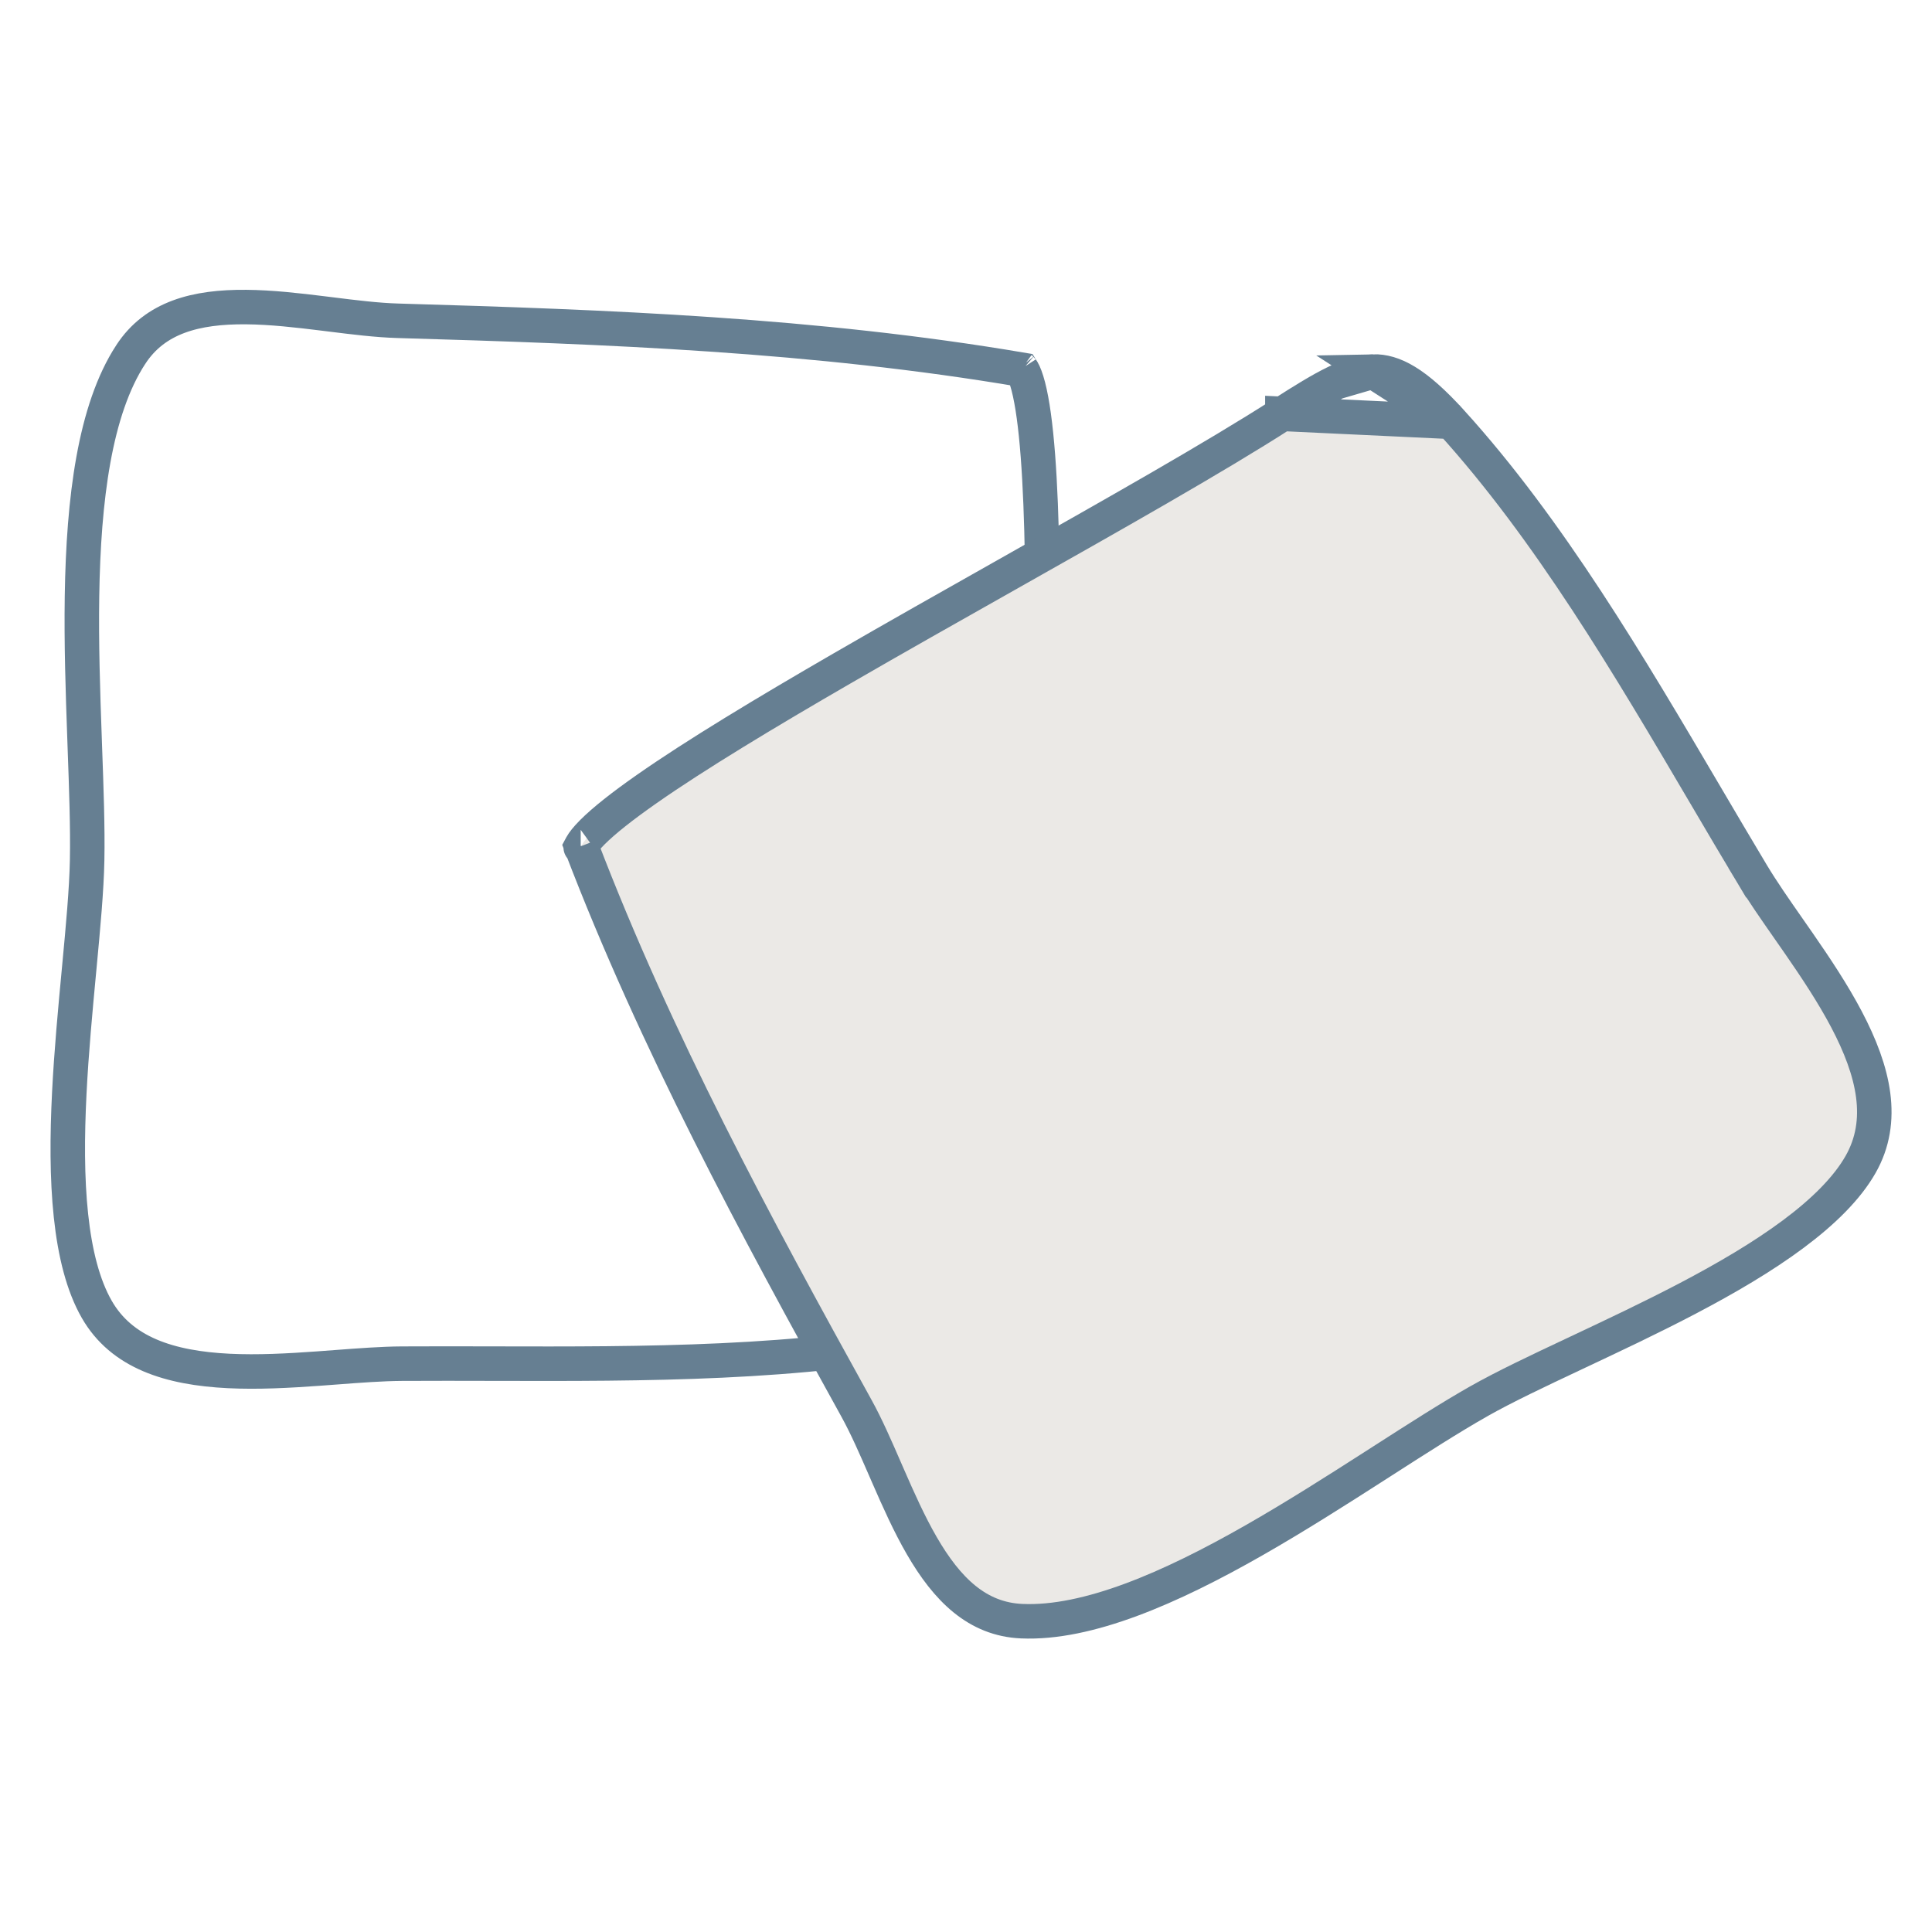
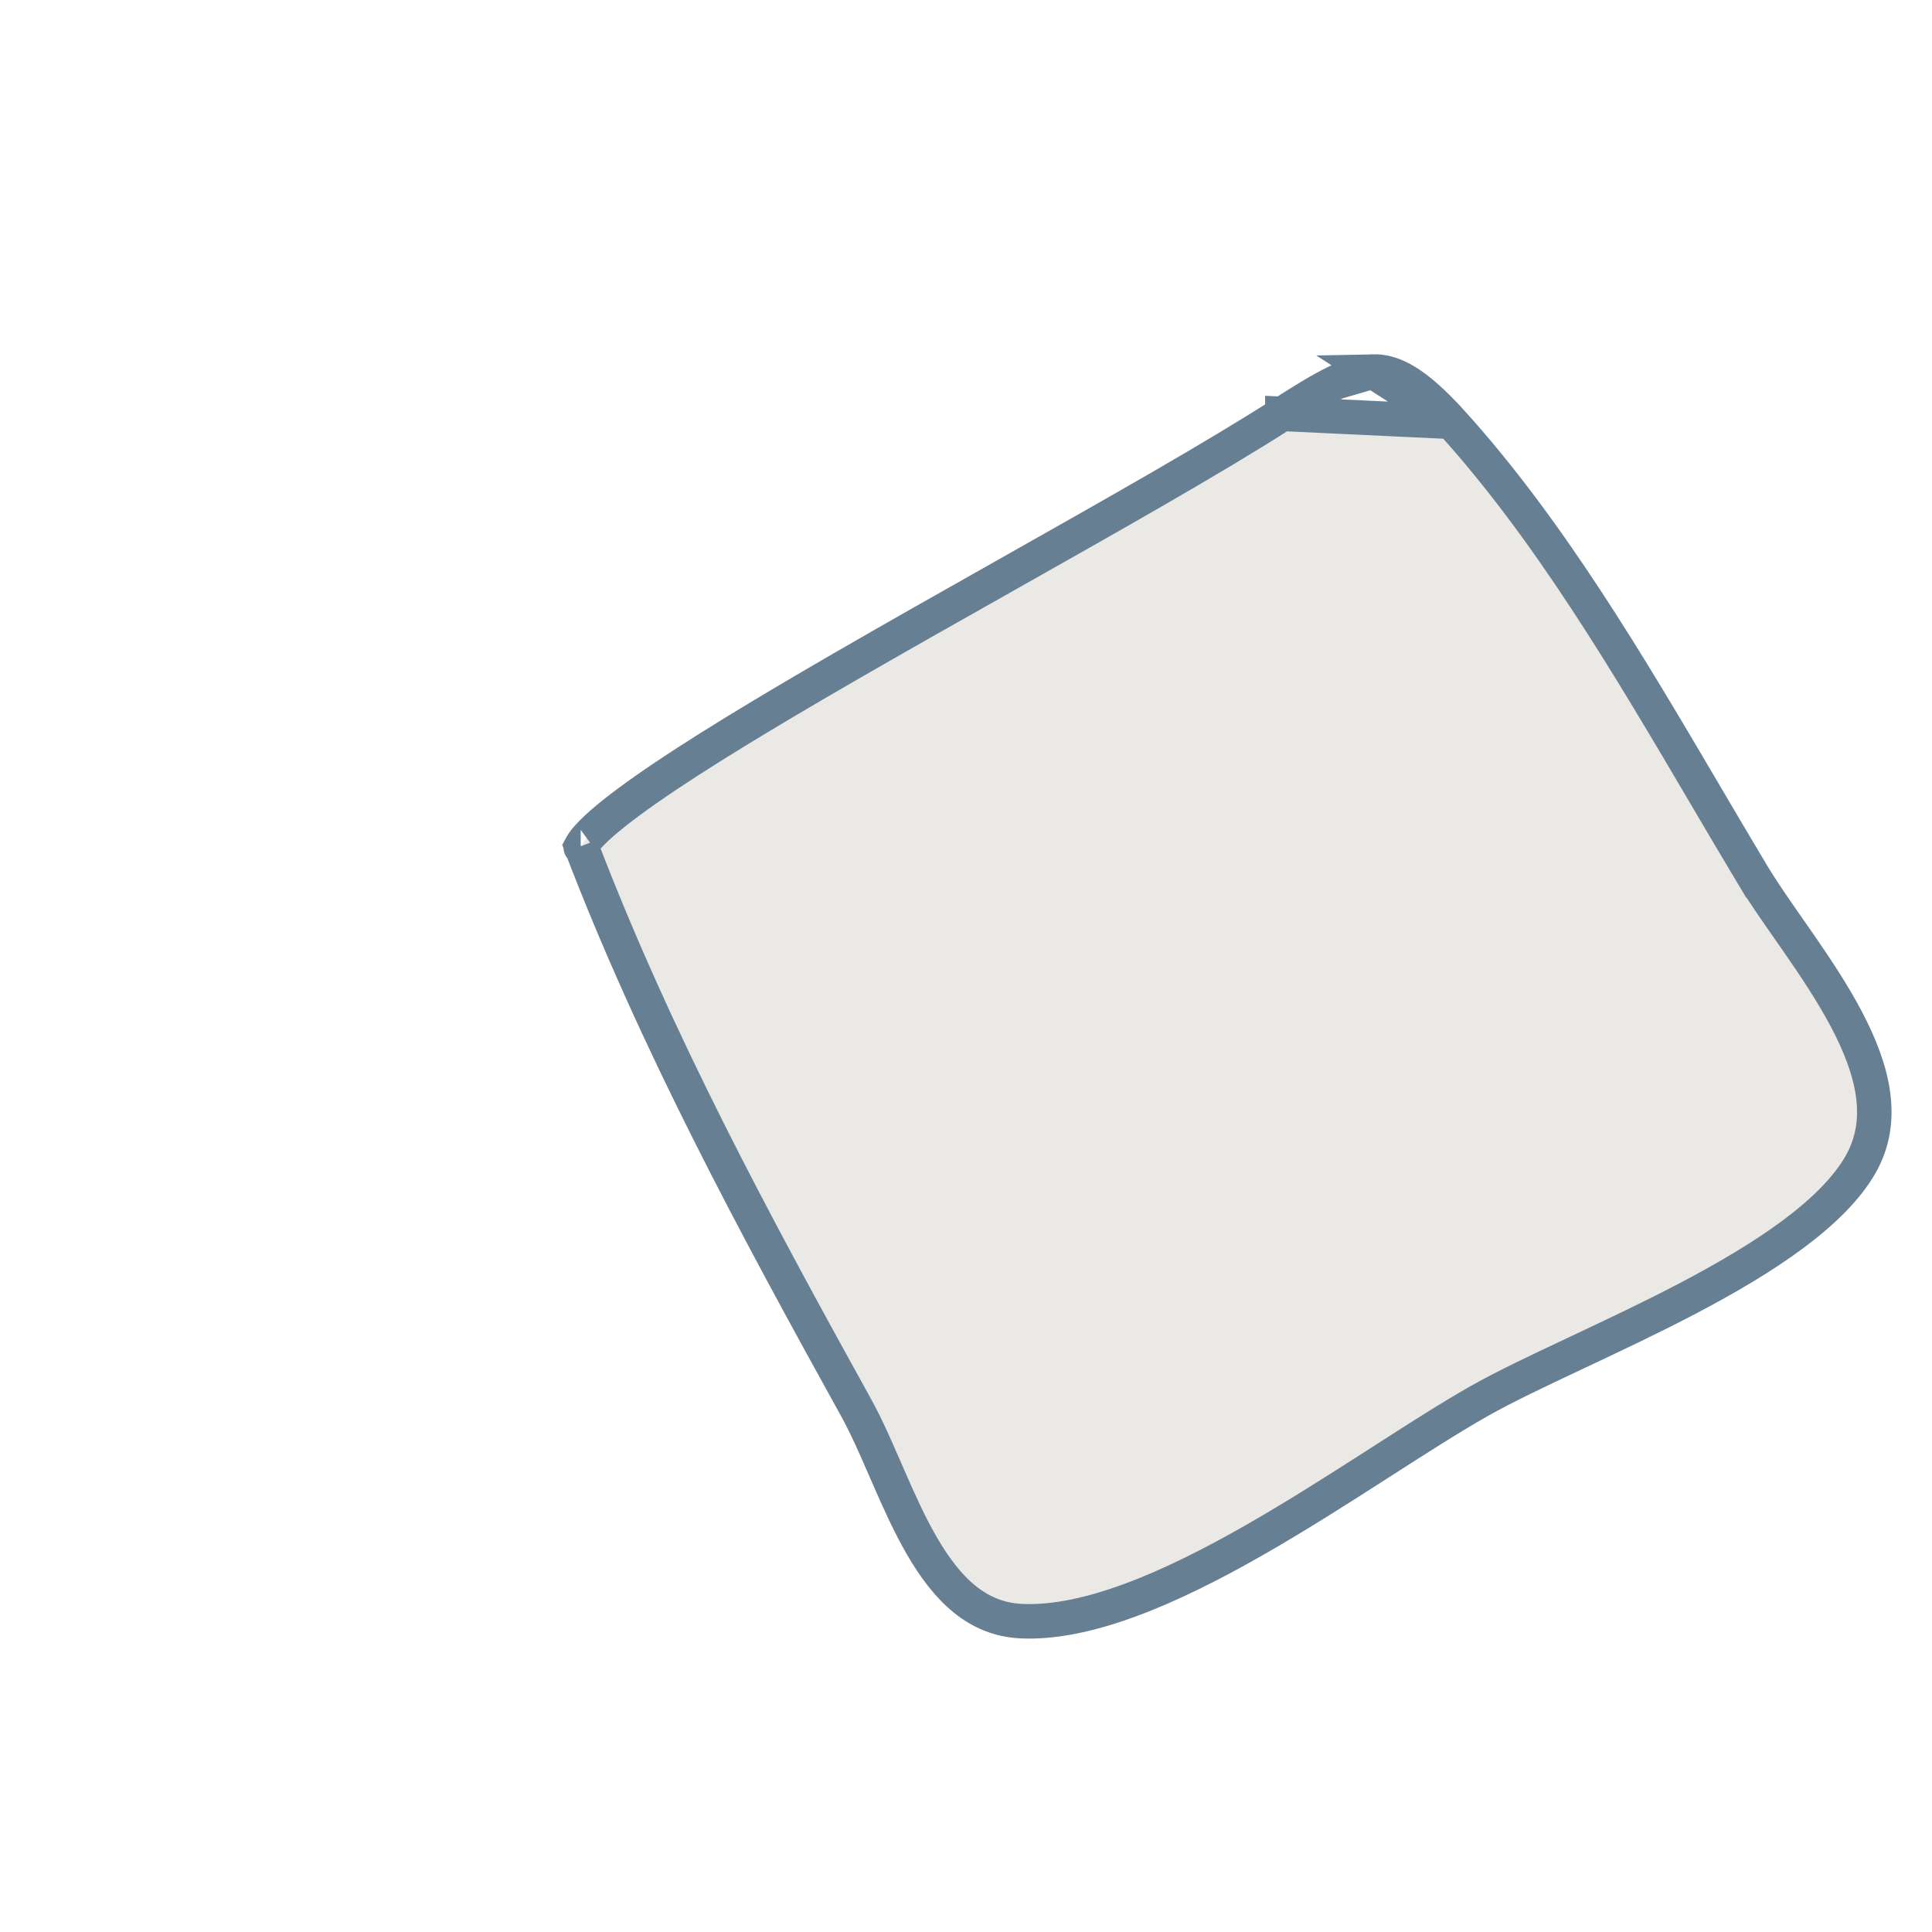
<svg xmlns="http://www.w3.org/2000/svg" width="112" height="112" viewBox="0 0 112 112" fill="none">
-   <path d="M54.745 77.384L54.745 77.384C46.439 79.094 37.338 79.073 28.568 79.051C26.797 79.047 25.04 79.043 23.305 79.053L23.296 79.053L23.29 79.053C22.142 79.06 20.828 79.16 19.476 79.262C19.138 79.288 18.797 79.313 18.457 79.338C16.728 79.462 14.954 79.559 13.26 79.476C9.833 79.308 7.051 78.421 5.609 75.904L5.609 75.904C4.821 74.53 4.348 72.671 4.114 70.476C3.881 68.293 3.891 65.851 4.017 63.361C4.139 60.947 4.368 58.515 4.581 56.251L4.601 56.041C4.818 53.734 5.018 51.586 5.051 49.873L5.051 49.873C5.088 47.97 5.005 45.694 4.917 43.27C4.911 43.097 4.905 42.923 4.899 42.749C4.804 40.117 4.711 37.312 4.754 34.546C4.84 28.949 5.485 23.764 7.577 20.557L7.578 20.556C8.981 18.396 11.352 17.774 14.278 17.801C15.732 17.814 17.25 17.988 18.758 18.175C18.896 18.192 19.033 18.209 19.171 18.226C20.518 18.394 21.865 18.562 23.065 18.596C35.271 18.951 47.255 19.401 59.25 21.436C59.257 21.447 59.265 21.459 59.273 21.474C59.372 21.64 59.492 21.936 59.613 22.403C59.852 23.326 60.036 24.684 60.168 26.41C60.431 29.847 60.474 34.547 60.426 39.707C60.393 43.264 60.317 47.04 60.242 50.752C60.101 57.756 59.965 64.533 60.132 69.181C60.183 70.637 60.205 71.803 60.124 72.772C60.043 73.737 59.864 74.429 59.563 74.964C58.992 75.978 57.79 76.758 54.745 77.384ZM59.212 21.384C59.208 21.381 59.206 21.378 59.206 21.378C59.206 21.378 59.208 21.38 59.212 21.384Z" stroke="#667F92" stroke-width="2" />
-   <path d="M74.34 23.992L74.34 23.993C70.407 26.517 64.469 29.869 58.338 33.329C55.131 35.139 51.872 36.978 48.82 38.745C44.354 41.329 40.329 43.757 37.504 45.732C36.086 46.723 35.011 47.572 34.338 48.247C33.998 48.588 33.804 48.842 33.711 49.011C33.703 49.026 33.697 49.039 33.691 49.05C38.034 60.403 43.736 70.951 49.649 81.638C50.23 82.689 50.771 83.933 51.312 85.177C51.368 85.305 51.423 85.433 51.479 85.56C52.087 86.954 52.71 88.349 53.438 89.607C54.905 92.141 56.649 93.868 59.225 93.981L59.226 93.981C63.047 94.151 67.838 92.067 72.7 89.29C75.103 87.918 77.47 86.41 79.686 84.988C79.838 84.89 79.99 84.793 80.141 84.696C82.176 83.39 84.086 82.164 85.736 81.229L85.737 81.228C87.227 80.385 89.176 79.464 91.273 78.477L91.472 78.383C93.527 77.415 95.734 76.376 97.872 75.253C100.081 74.093 102.188 72.859 103.95 71.547C105.721 70.228 107.081 68.876 107.863 67.499C109.295 64.977 108.642 62.13 107.042 59.092C106.251 57.591 105.265 56.111 104.278 54.685C104.083 54.405 103.888 54.126 103.695 53.848C102.918 52.735 102.162 51.651 101.571 50.665L102.429 50.151L101.571 50.665C100.683 49.183 99.794 47.674 98.899 46.153C94.448 38.589 89.825 30.733 84.133 24.454L74.34 23.992ZM74.34 23.992C75.566 23.205 76.557 22.591 77.431 22.168M74.34 23.992L77.431 22.168M77.431 22.168C78.301 21.746 78.986 21.549 79.598 21.536M77.431 22.168L79.598 21.536M79.598 21.536C80.759 21.511 82.041 22.152 84.132 24.453L79.598 21.536ZM33.664 49.118C33.663 49.118 33.664 49.115 33.666 49.109C33.665 49.115 33.664 49.118 33.664 49.118Z" fill="#EBE9E6" stroke="#667F92" stroke-width="2" />
+   <path d="M74.34 23.992L74.34 23.993C70.407 26.517 64.469 29.869 58.338 33.329C55.131 35.139 51.872 36.978 48.82 38.745C44.354 41.329 40.329 43.757 37.504 45.732C36.086 46.723 35.011 47.572 34.338 48.247C33.998 48.588 33.804 48.842 33.711 49.011C33.703 49.026 33.697 49.039 33.691 49.05C38.034 60.403 43.736 70.951 49.649 81.638C50.23 82.689 50.771 83.933 51.312 85.177C51.368 85.305 51.423 85.433 51.479 85.56C52.087 86.954 52.71 88.349 53.438 89.607C54.905 92.141 56.649 93.868 59.225 93.981L59.226 93.981C63.047 94.151 67.838 92.067 72.7 89.29C75.103 87.918 77.47 86.41 79.686 84.988C79.838 84.89 79.99 84.793 80.141 84.696C82.176 83.39 84.086 82.164 85.736 81.229L85.737 81.228C87.227 80.385 89.176 79.464 91.273 78.477L91.472 78.383C93.527 77.415 95.734 76.376 97.872 75.253C100.081 74.093 102.188 72.859 103.95 71.547C105.721 70.228 107.081 68.876 107.863 67.499C109.295 64.977 108.642 62.13 107.042 59.092C106.251 57.591 105.265 56.111 104.278 54.685C104.083 54.405 103.888 54.126 103.695 53.848C102.918 52.735 102.162 51.651 101.571 50.665L102.429 50.151L101.571 50.665C100.683 49.183 99.794 47.674 98.899 46.153C94.448 38.589 89.825 30.733 84.133 24.454L74.34 23.992ZM74.34 23.992C75.566 23.205 76.557 22.591 77.431 22.168M74.34 23.992L77.431 22.168C78.301 21.746 78.986 21.549 79.598 21.536M77.431 22.168L79.598 21.536M79.598 21.536C80.759 21.511 82.041 22.152 84.132 24.453L79.598 21.536ZM33.664 49.118C33.663 49.118 33.664 49.115 33.666 49.109C33.665 49.115 33.664 49.118 33.664 49.118Z" fill="#EBE9E6" stroke="#667F92" stroke-width="2" />
</svg>